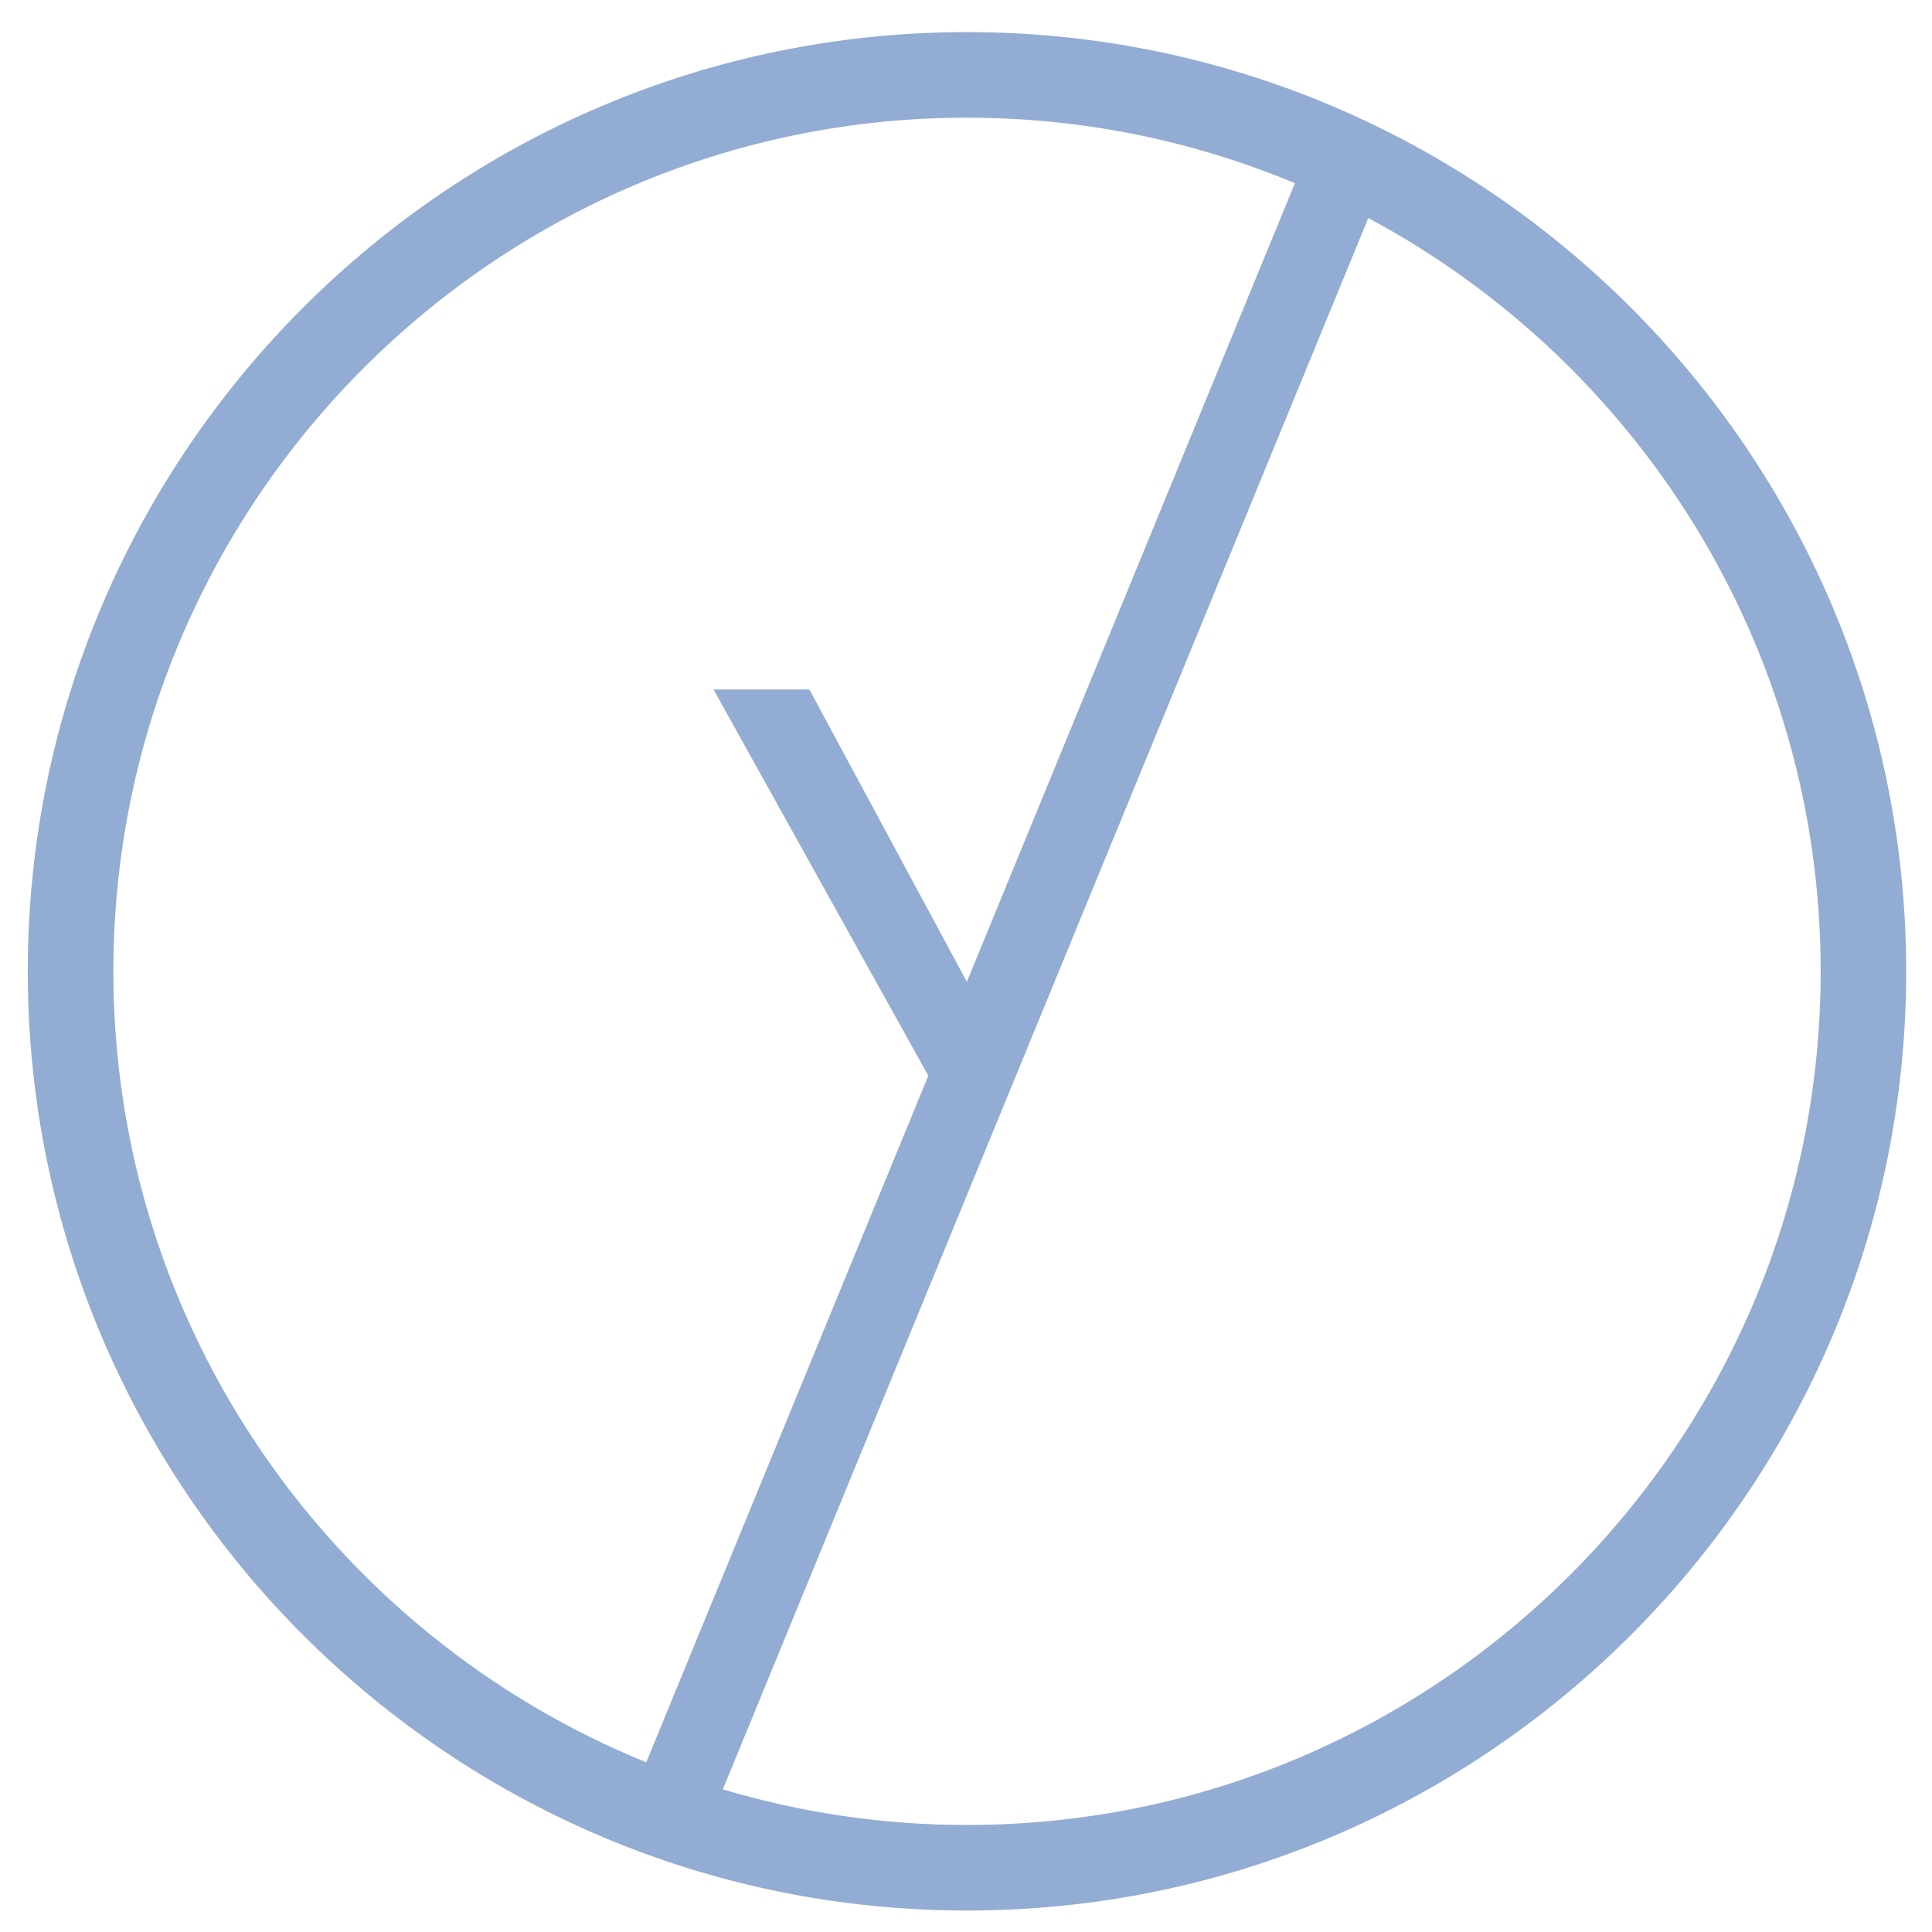
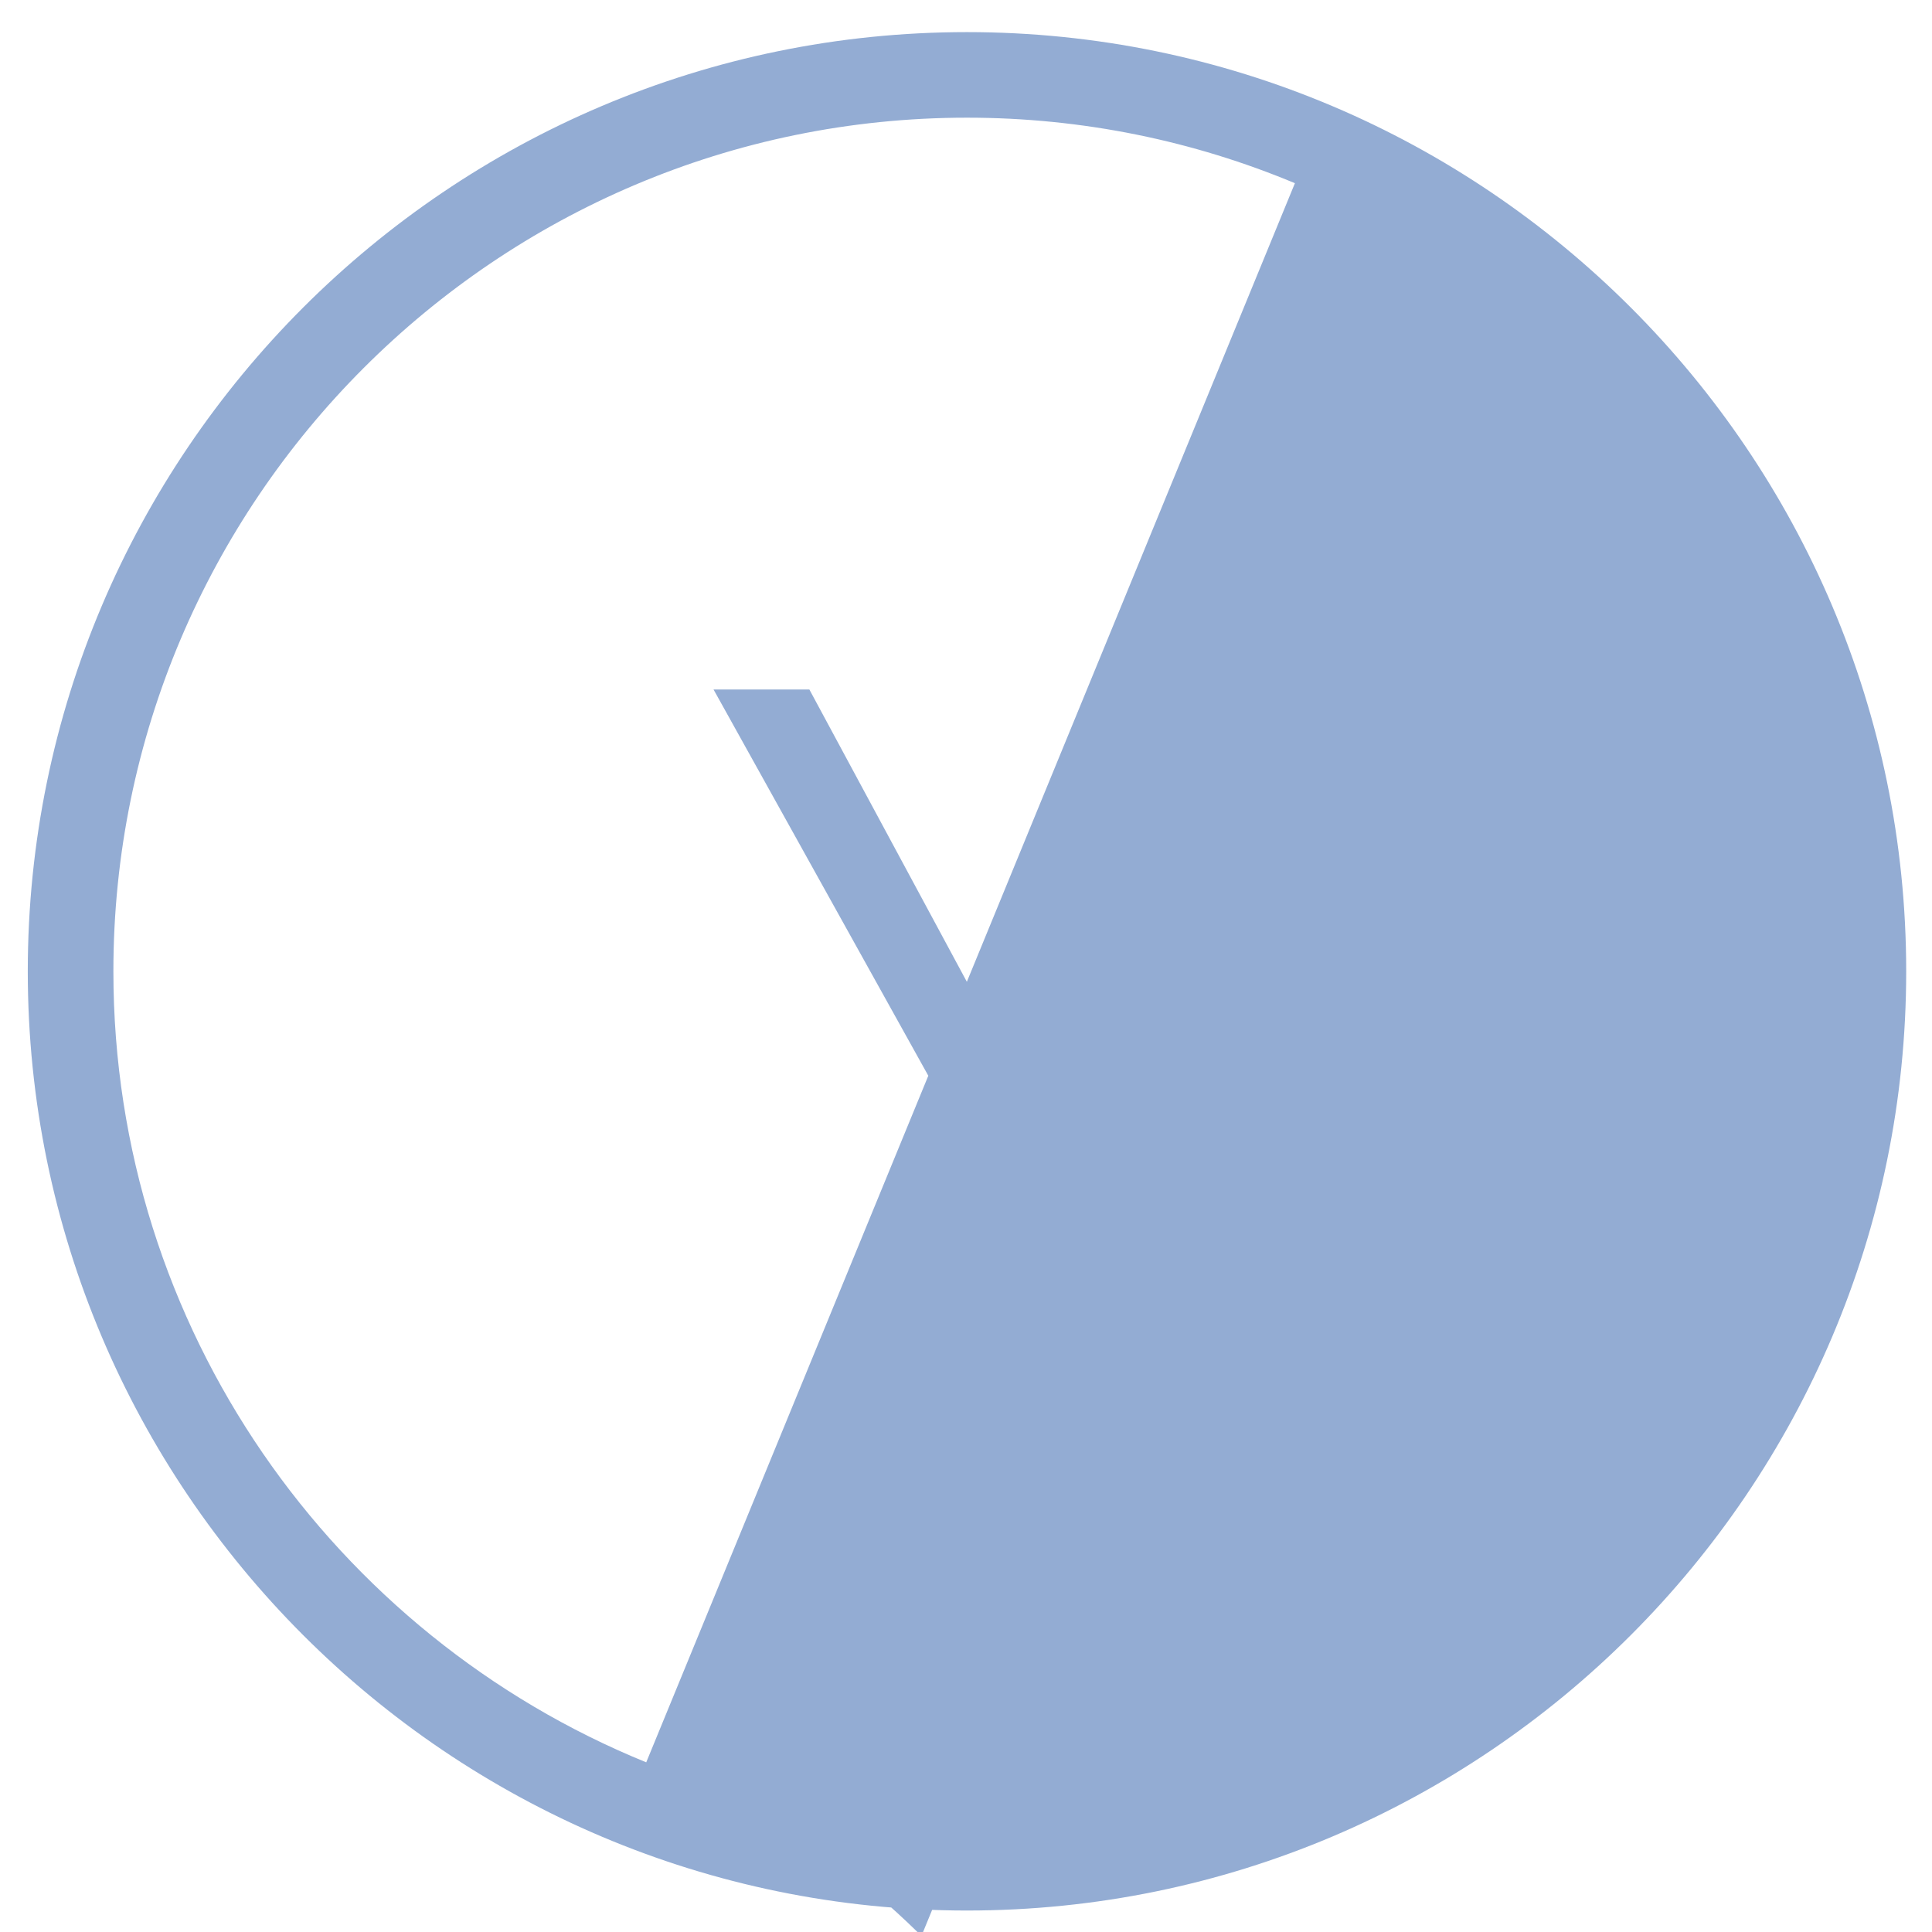
<svg xmlns="http://www.w3.org/2000/svg" id="Layer_6" width="450" height="450" viewBox="0 0 450 450">
-   <path d="M225.23,7.48C104.61,7.48,6.47,105.61,6.47,226.24s98.13,218.76,218.76,218.76,218.76-98.14,218.76-218.76S345.86,7.48,225.23,7.48ZM26.41,226.24C26.41,116.6,115.6,27.41,225.23,27.41c27.05,0,52.85,5.44,76.38,15.26l-76.41,186.01-36.68-68.08h-22.32l50.02,89.96-65.7,159.92c-72.71-29.6-124.11-101.02-124.11-184.24Zm198.83,198.83c-19.76,0-38.85-2.91-56.88-8.3L318.7,50.79c62.64,33.51,105.37,99.58,105.37,175.45,0,109.63-89.19,198.83-198.83,198.83Z" fill="#93acd3" />
+   <path d="M225.23,7.48C104.61,7.48,6.47,105.61,6.47,226.24s98.13,218.76,218.76,218.76,218.76-98.14,218.76-218.76S345.86,7.48,225.23,7.48ZM26.41,226.24C26.41,116.6,115.6,27.41,225.23,27.41c27.05,0,52.85,5.44,76.38,15.26l-76.41,186.01-36.68-68.08h-22.32l50.02,89.96-65.7,159.92c-72.71-29.6-124.11-101.02-124.11-184.24Zm198.83,198.83c-19.76,0-38.85-2.91-56.88-8.3c62.64,33.51,105.37,99.58,105.37,175.45,0,109.63-89.19,198.83-198.83,198.83Z" fill="#93acd3" />
</svg>